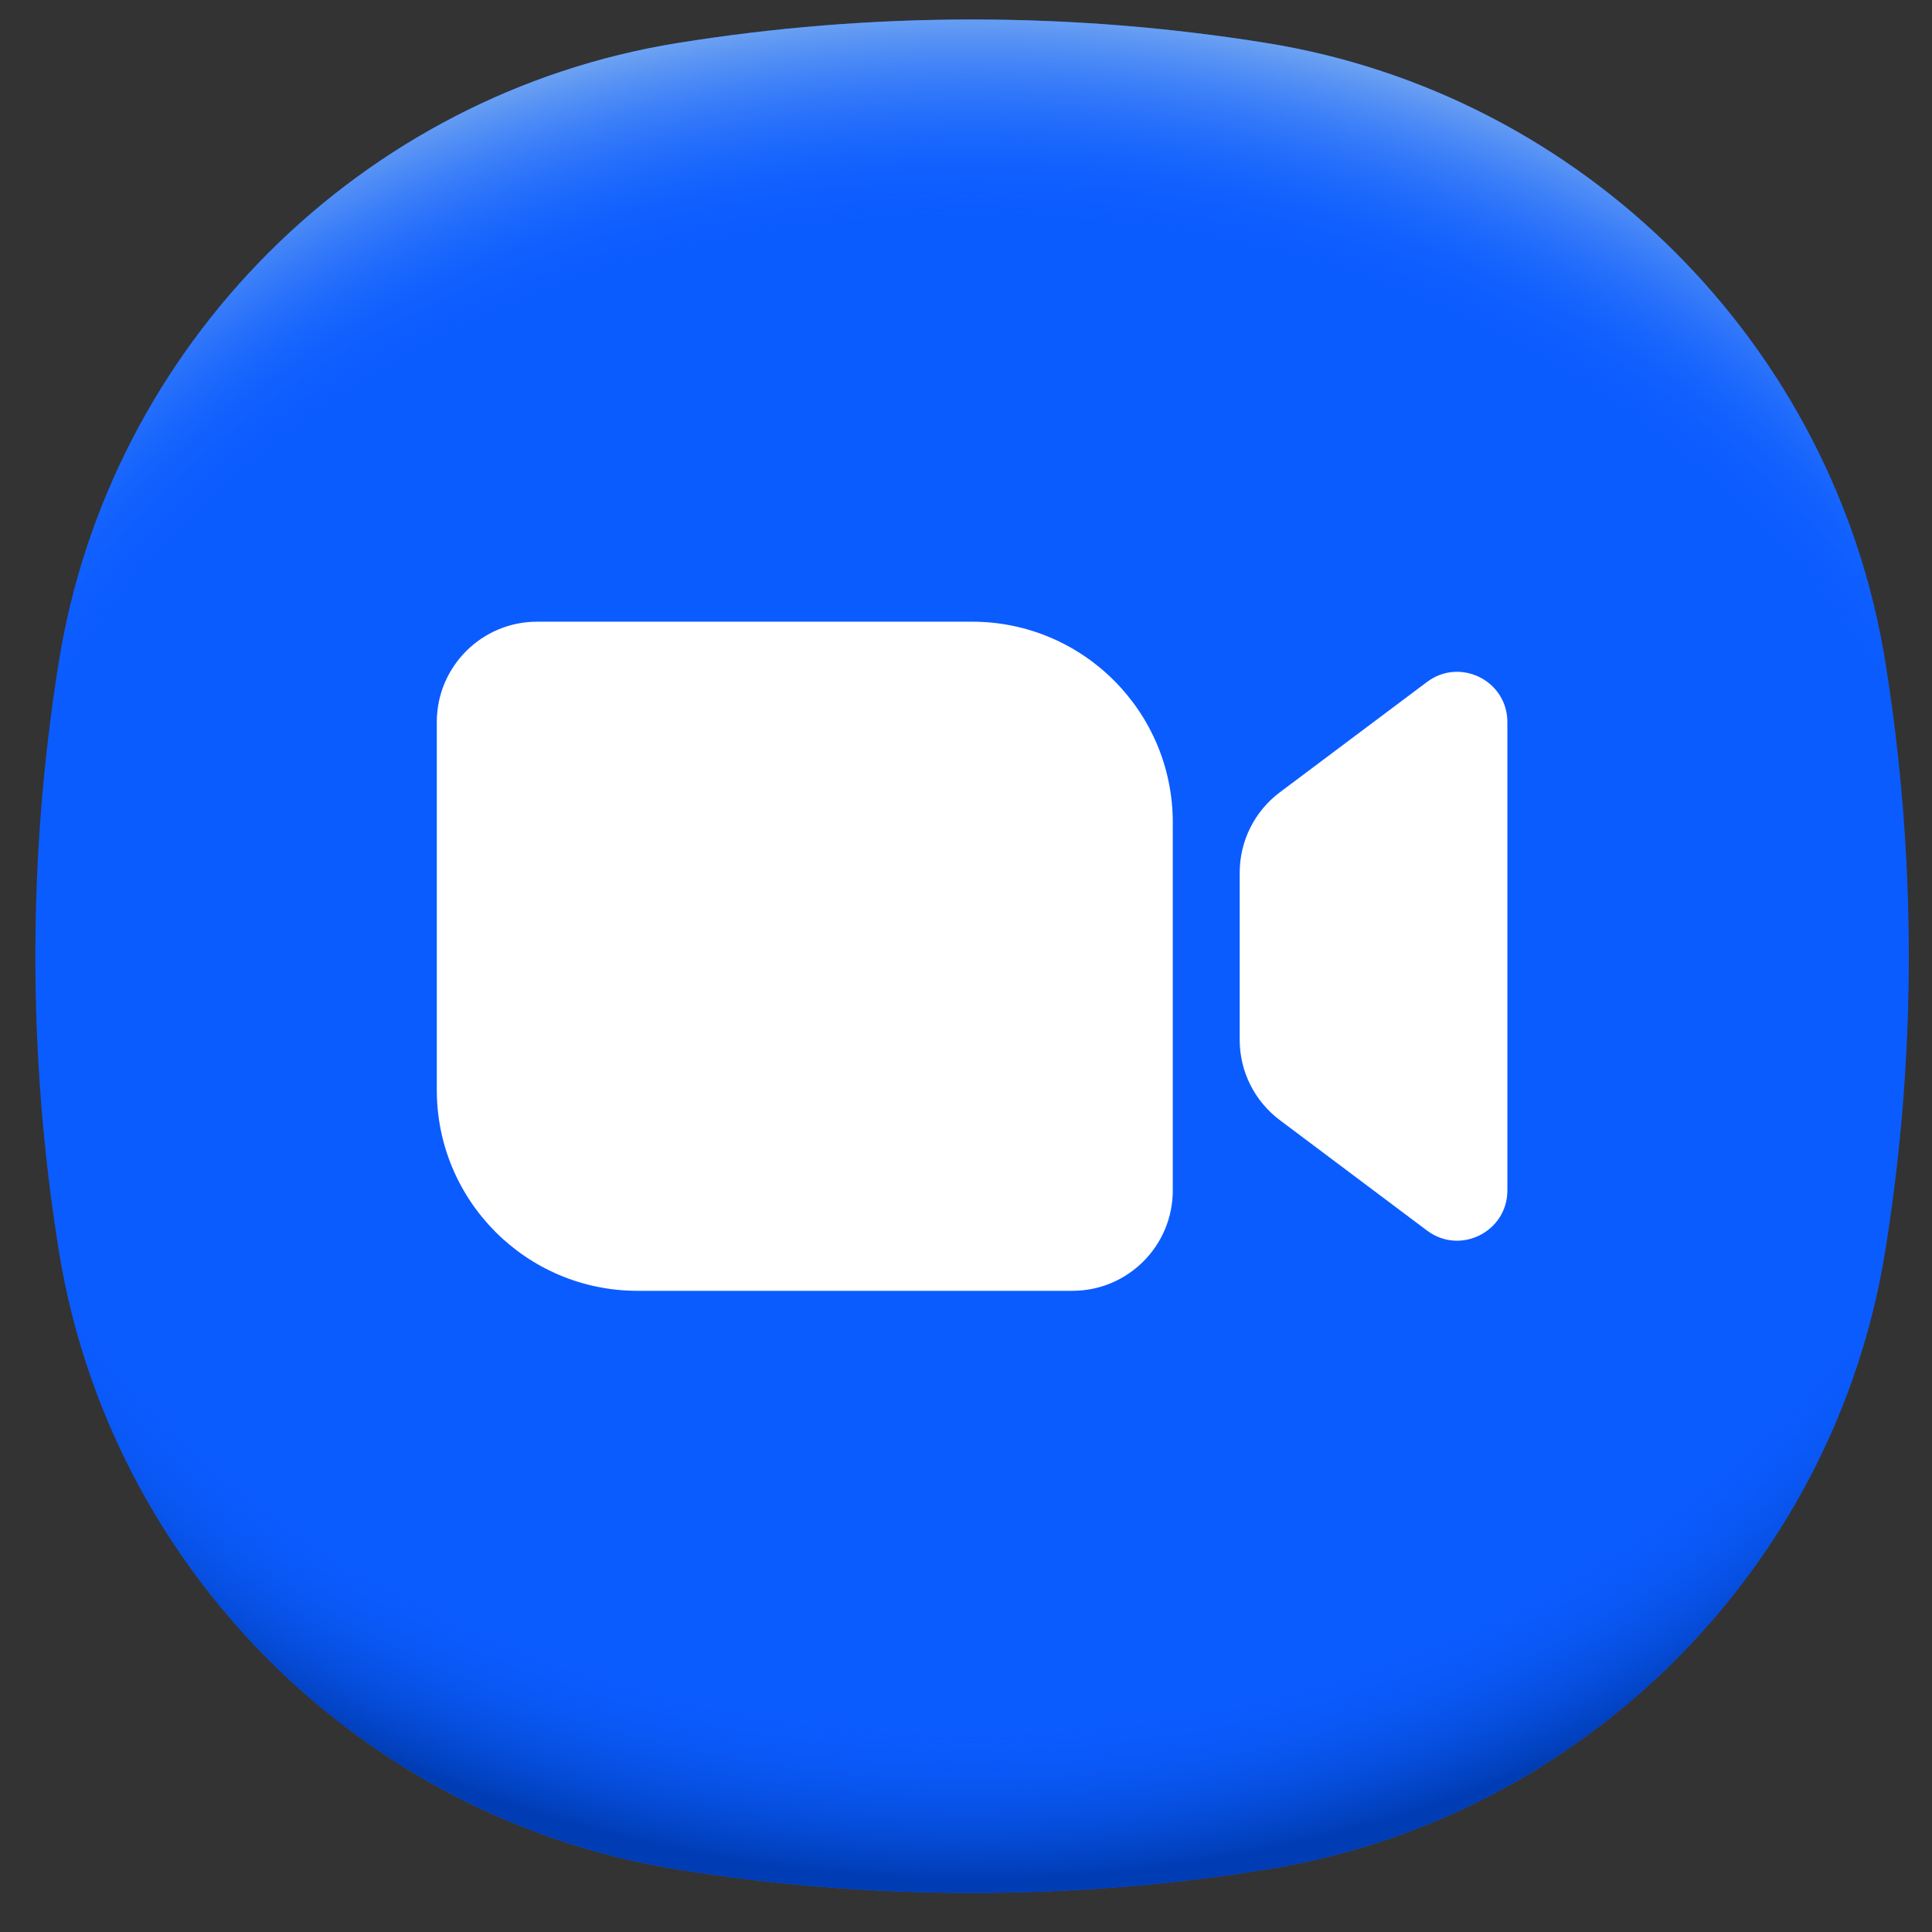
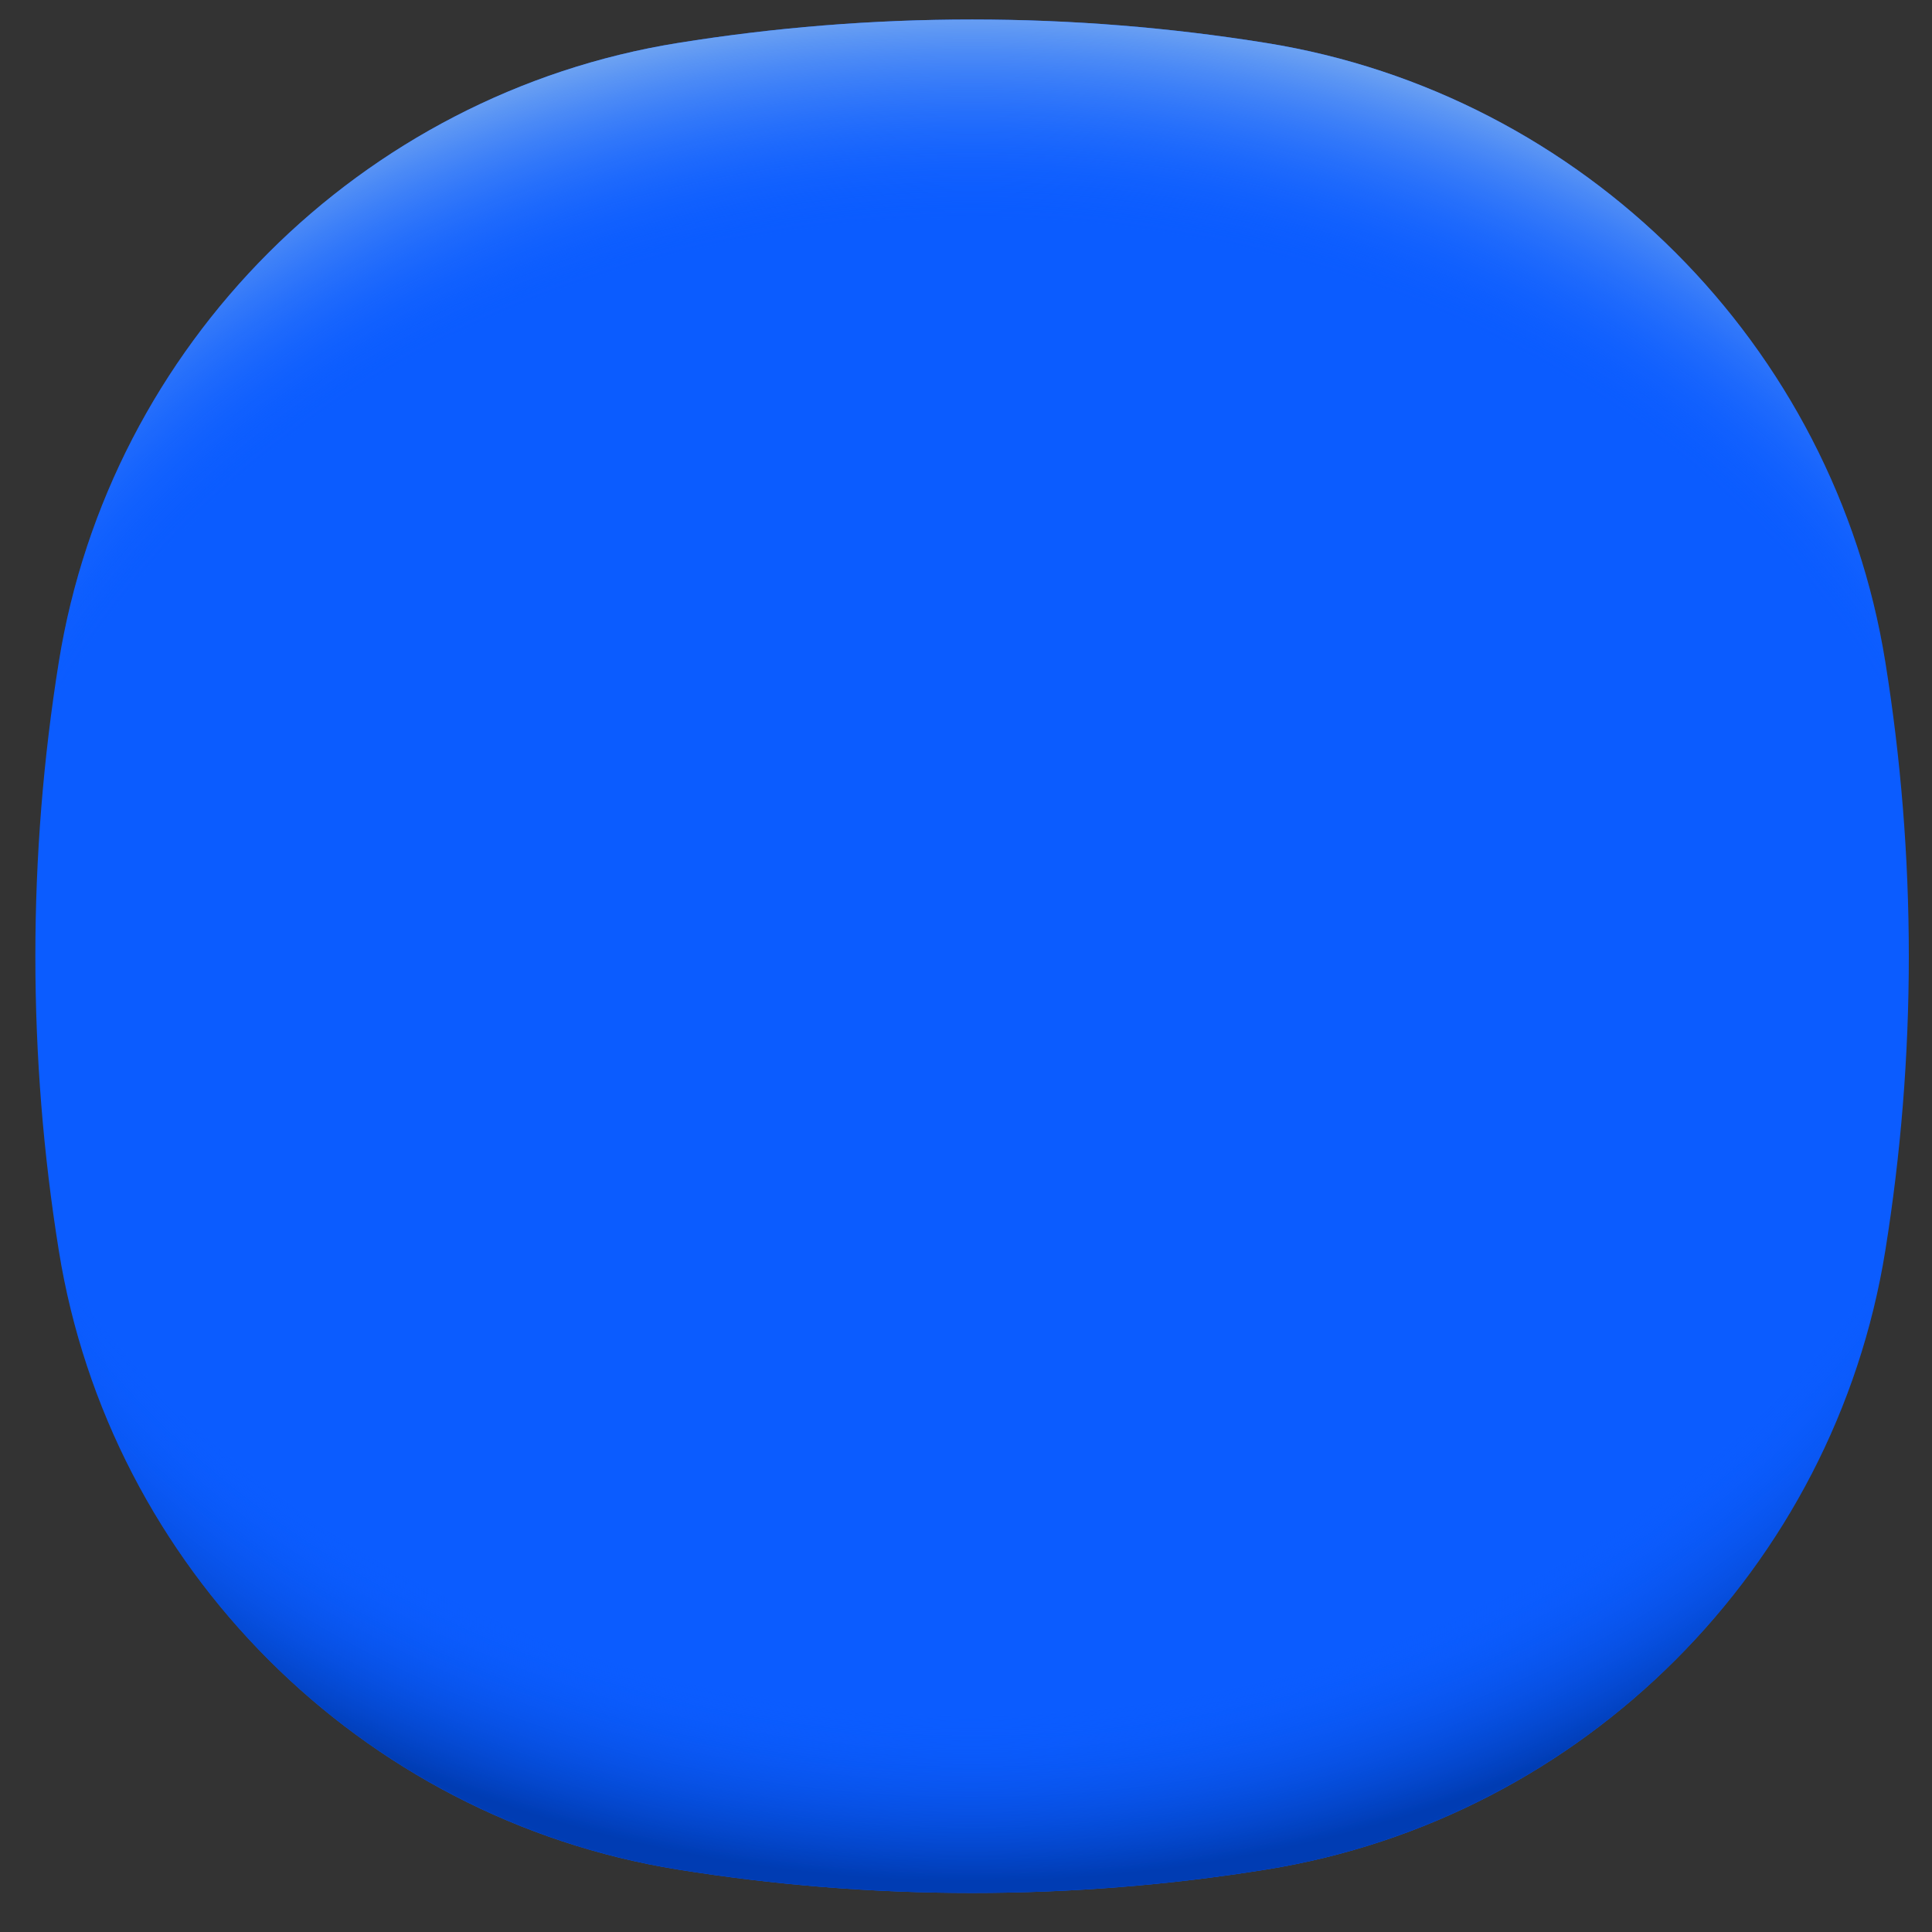
<svg xmlns="http://www.w3.org/2000/svg" width="33" height="33" viewBox="0 0 33 33" fill="none">
  <rect x="0" y="0" width="33" height="33" fill="#333333" stroke="none" />
  <path d="M32.604 16.333C32.604 18.044 32.466 19.722 32.203 21.358C31.334 26.773 27.044 31.063 21.628 31.933C19.992 32.196 18.315 32.333 16.604 32.333C14.893 32.333 13.215 32.196 11.579 31.933C6.164 31.063 1.874 26.773 1.004 21.358C0.741 19.722 0.604 18.044 0.604 16.333C0.604 14.622 0.741 12.945 1.004 11.309C1.874 5.893 6.164 1.604 11.579 0.734C13.215 0.471 14.893 0.333 16.604 0.333C18.315 0.333 19.992 0.471 21.628 0.734C27.044 1.604 31.334 5.893 32.203 11.309C32.466 12.945 32.604 14.622 32.604 16.333Z" fill="#0B5CFF" />
  <path d="M32.604 16.333C32.604 18.044 32.466 19.722 32.203 21.358C31.334 26.773 27.044 31.063 21.628 31.933C19.992 32.196 18.315 32.333 16.604 32.333C14.893 32.333 13.215 32.196 11.579 31.933C6.164 31.063 1.874 26.773 1.004 21.358C0.741 19.722 0.604 18.044 0.604 16.333C0.604 14.622 0.741 12.945 1.004 11.309C1.874 5.893 6.164 1.604 11.579 0.734C13.215 0.471 14.893 0.333 16.604 0.333C18.315 0.333 19.992 0.471 21.628 0.734C27.044 1.604 31.334 5.893 32.203 11.309C32.466 12.945 32.604 14.622 32.604 16.333Z" fill="url(#paint0_radial_1_157235)" />
  <path d="M32.604 16.333C32.604 18.044 32.466 19.722 32.203 21.358C31.334 26.773 27.044 31.063 21.628 31.933C19.992 32.196 18.315 32.333 16.604 32.333C14.893 32.333 13.215 32.196 11.579 31.933C6.164 31.063 1.874 26.773 1.004 21.358C0.741 19.722 0.604 18.044 0.604 16.333C0.604 14.623 0.741 12.945 1.004 11.309C1.874 5.893 6.164 1.603 11.579 0.734C13.215 0.471 14.893 0.333 16.604 0.333C18.315 0.333 19.992 0.471 21.628 0.734C27.044 1.603 31.334 5.893 32.203 11.309C32.466 12.945 32.604 14.622 32.604 16.333Z" fill="url(#paint1_radial_1_157235)" />
  <g clip-path="url(#clip0_1_157235)">
-     <path d="M20.032 20.333C20.032 21.28 19.265 22.048 18.318 22.048H10.889C8.996 22.048 7.461 20.513 7.461 18.619V12.333C7.461 11.387 8.228 10.619 9.175 10.619H16.604C18.497 10.619 20.032 12.154 20.032 14.048V20.333ZM24.375 11.648L21.861 13.533C21.429 13.857 21.175 14.365 21.175 14.905L21.175 17.762C21.175 18.302 21.429 18.809 21.861 19.133L24.375 21.019C24.94 21.443 25.747 21.04 25.747 20.333V12.333C25.747 11.627 24.94 11.224 24.375 11.648Z" fill="white" />
-   </g>
+     </g>
  <defs>
    <radialGradient id="paint0_radial_1_157235" cx="0" cy="0" r="1" gradientUnits="userSpaceOnUse" gradientTransform="translate(16.604 14.474) scale(21.572 18.029)">
      <stop offset="0.82" stop-color="#0B5CFF" stop-opacity="0" />
      <stop offset="0.98" stop-color="#003CB3" />
    </radialGradient>
    <radialGradient id="paint1_radial_1_157235" cx="0" cy="0" r="1" gradientUnits="userSpaceOnUse" gradientTransform="translate(16.604 18.186) scale(21.564 18.023)">
      <stop offset="0.8" stop-color="#0B5CFF" stop-opacity="0" />
      <stop offset="1" stop-color="#71A5F1" />
    </radialGradient>
    <clipPath id="clip0_1_157235">
      <rect width="20.571" height="20.571" fill="white" transform="translate(6.318 6.048)" />
    </clipPath>
  </defs>
</svg>